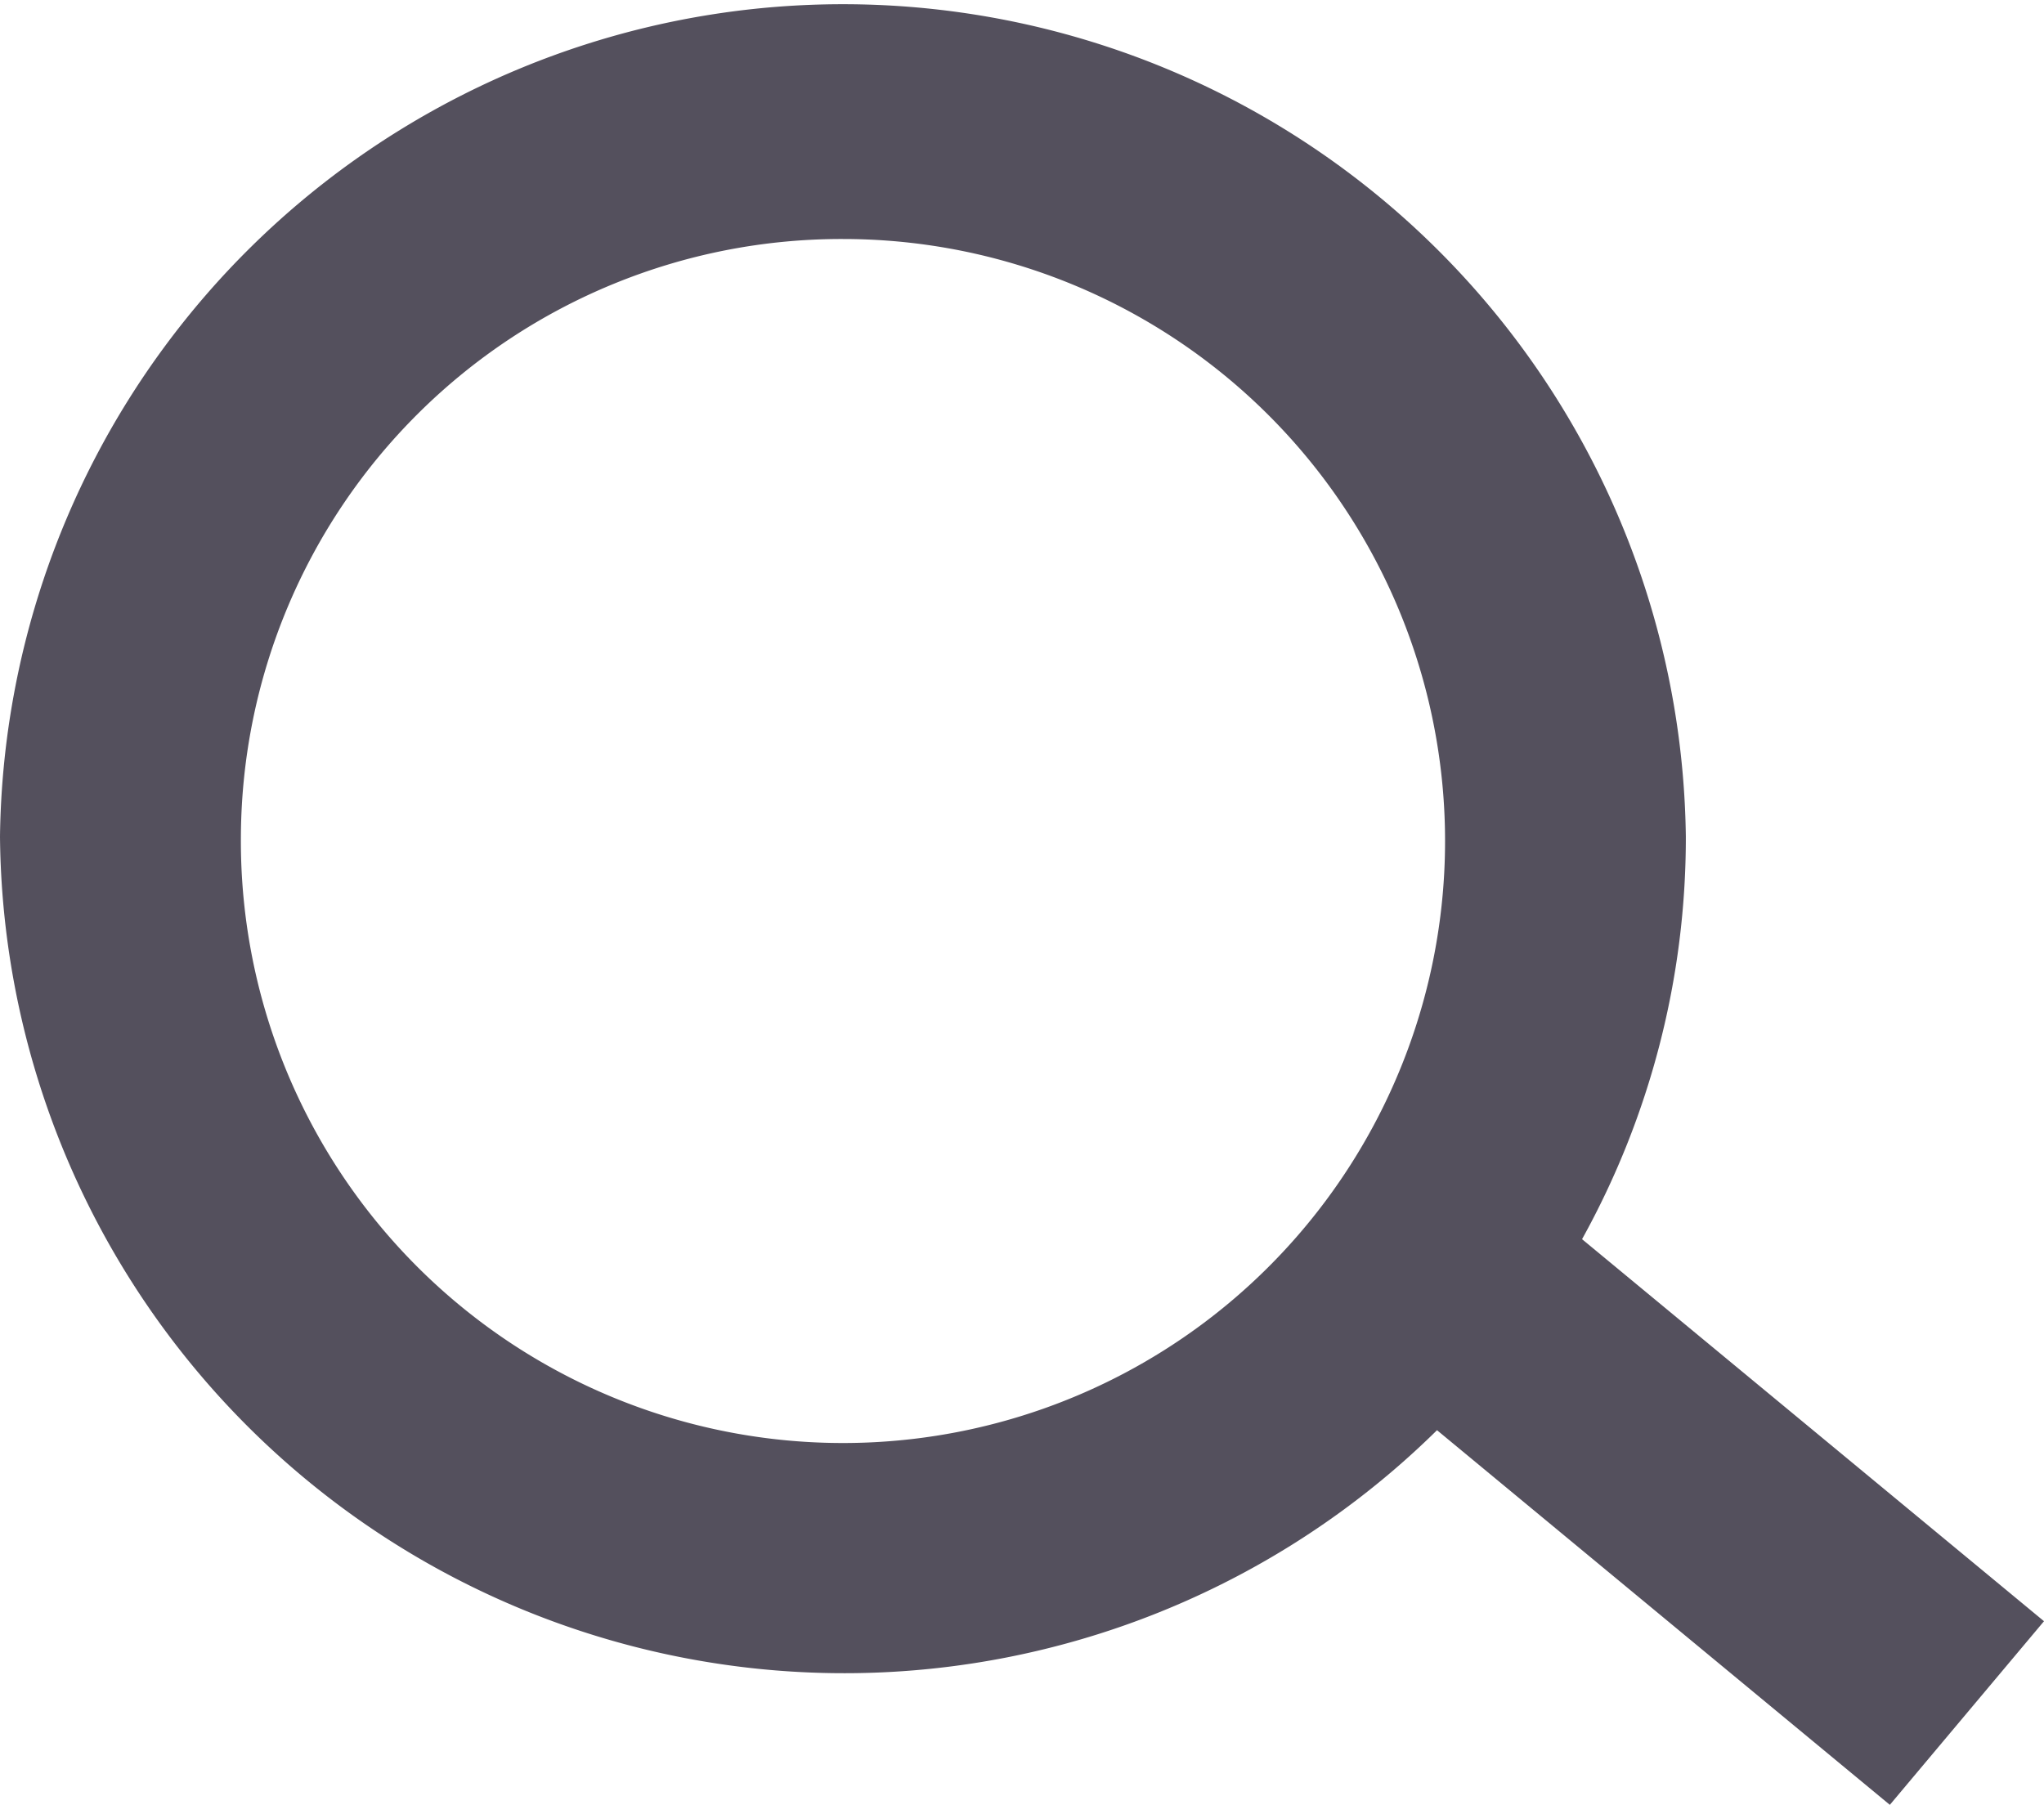
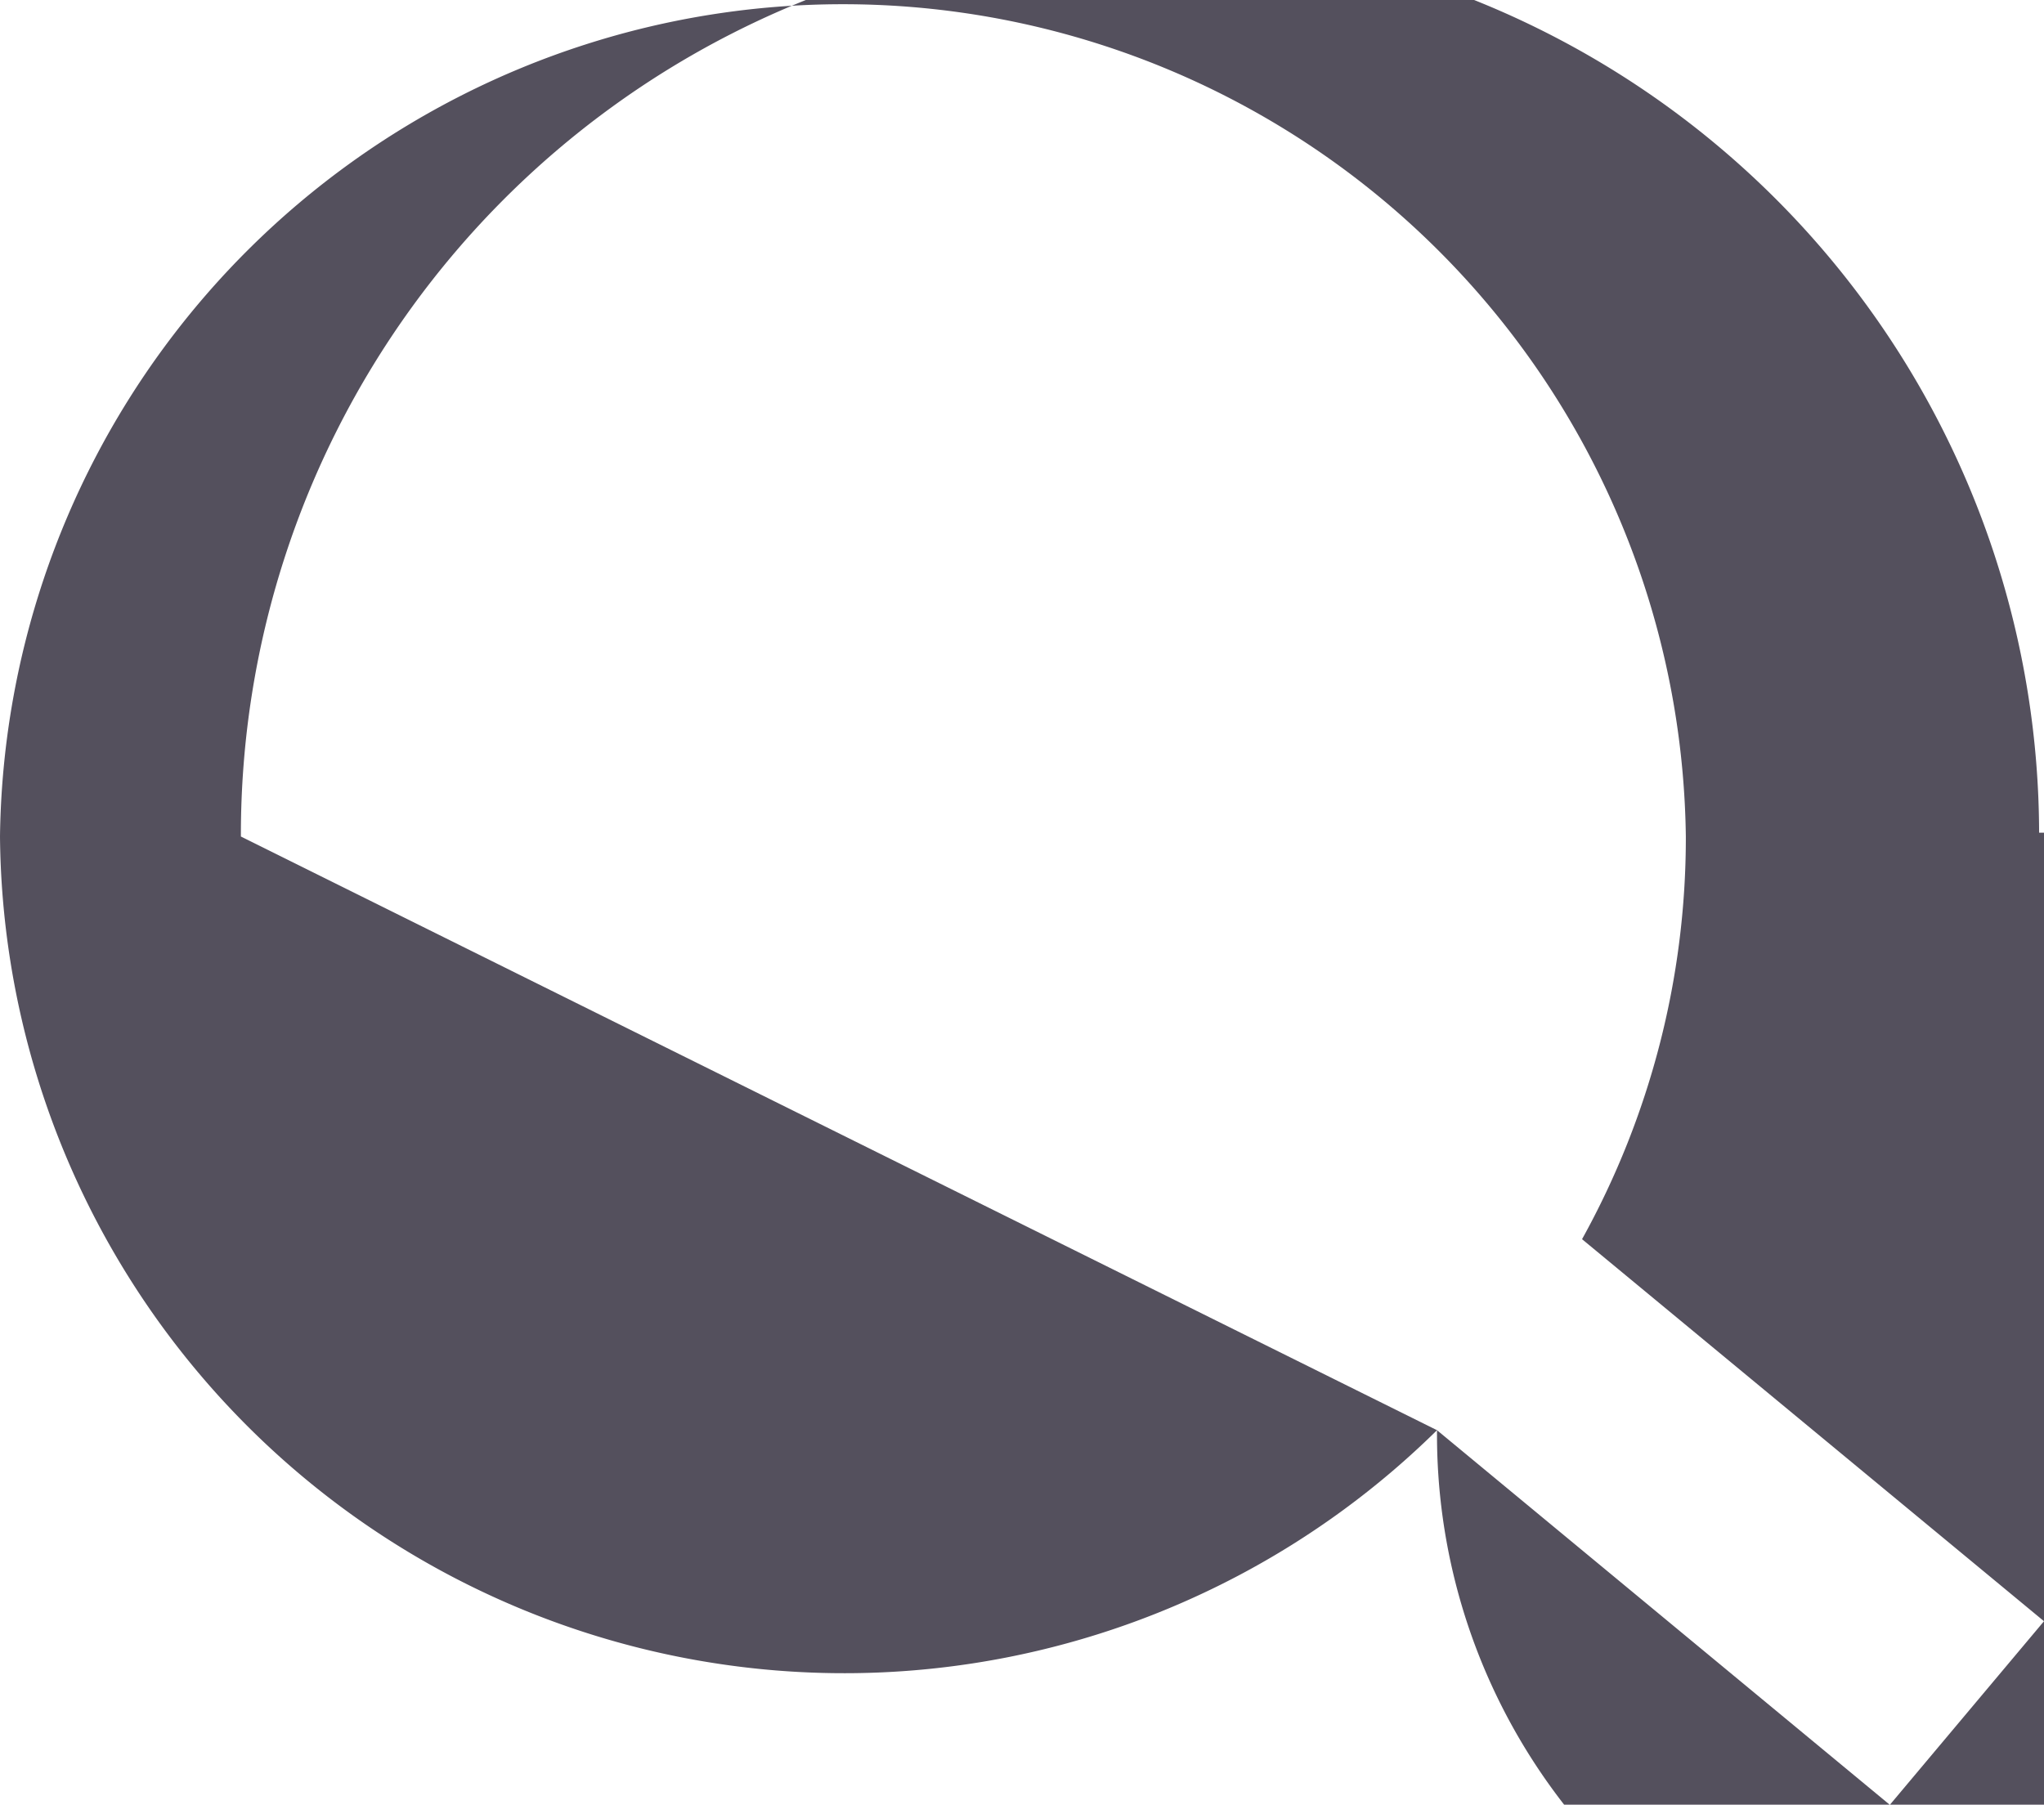
<svg xmlns="http://www.w3.org/2000/svg" width="15.46" height="13.652" viewBox="0 0 15.46 13.652">
-   <path id="合体_1" data-name="合体 1" d="M123.869,10.819A6.386,6.386,0,0,1,113,6.328a6.376,6.376,0,0,1,12.751,0,6.264,6.264,0,0,1-.785,3.046l3.494,2.89-1.166,1.389Zm-9.047-4.491a4.554,4.554,0,1,0,4.554-4.52A4.542,4.542,0,0,0,114.822,6.328Z" transform="translate(-113)" fill="#54505d" />
+   <path id="合体_1" data-name="合体 1" d="M123.869,10.819A6.386,6.386,0,0,1,113,6.328a6.376,6.376,0,0,1,12.751,0,6.264,6.264,0,0,1-.785,3.046l3.494,2.89-1.166,1.389Za4.554,4.554,0,1,0,4.554-4.52A4.542,4.542,0,0,0,114.822,6.328Z" transform="translate(-113)" fill="#54505d" />
</svg>